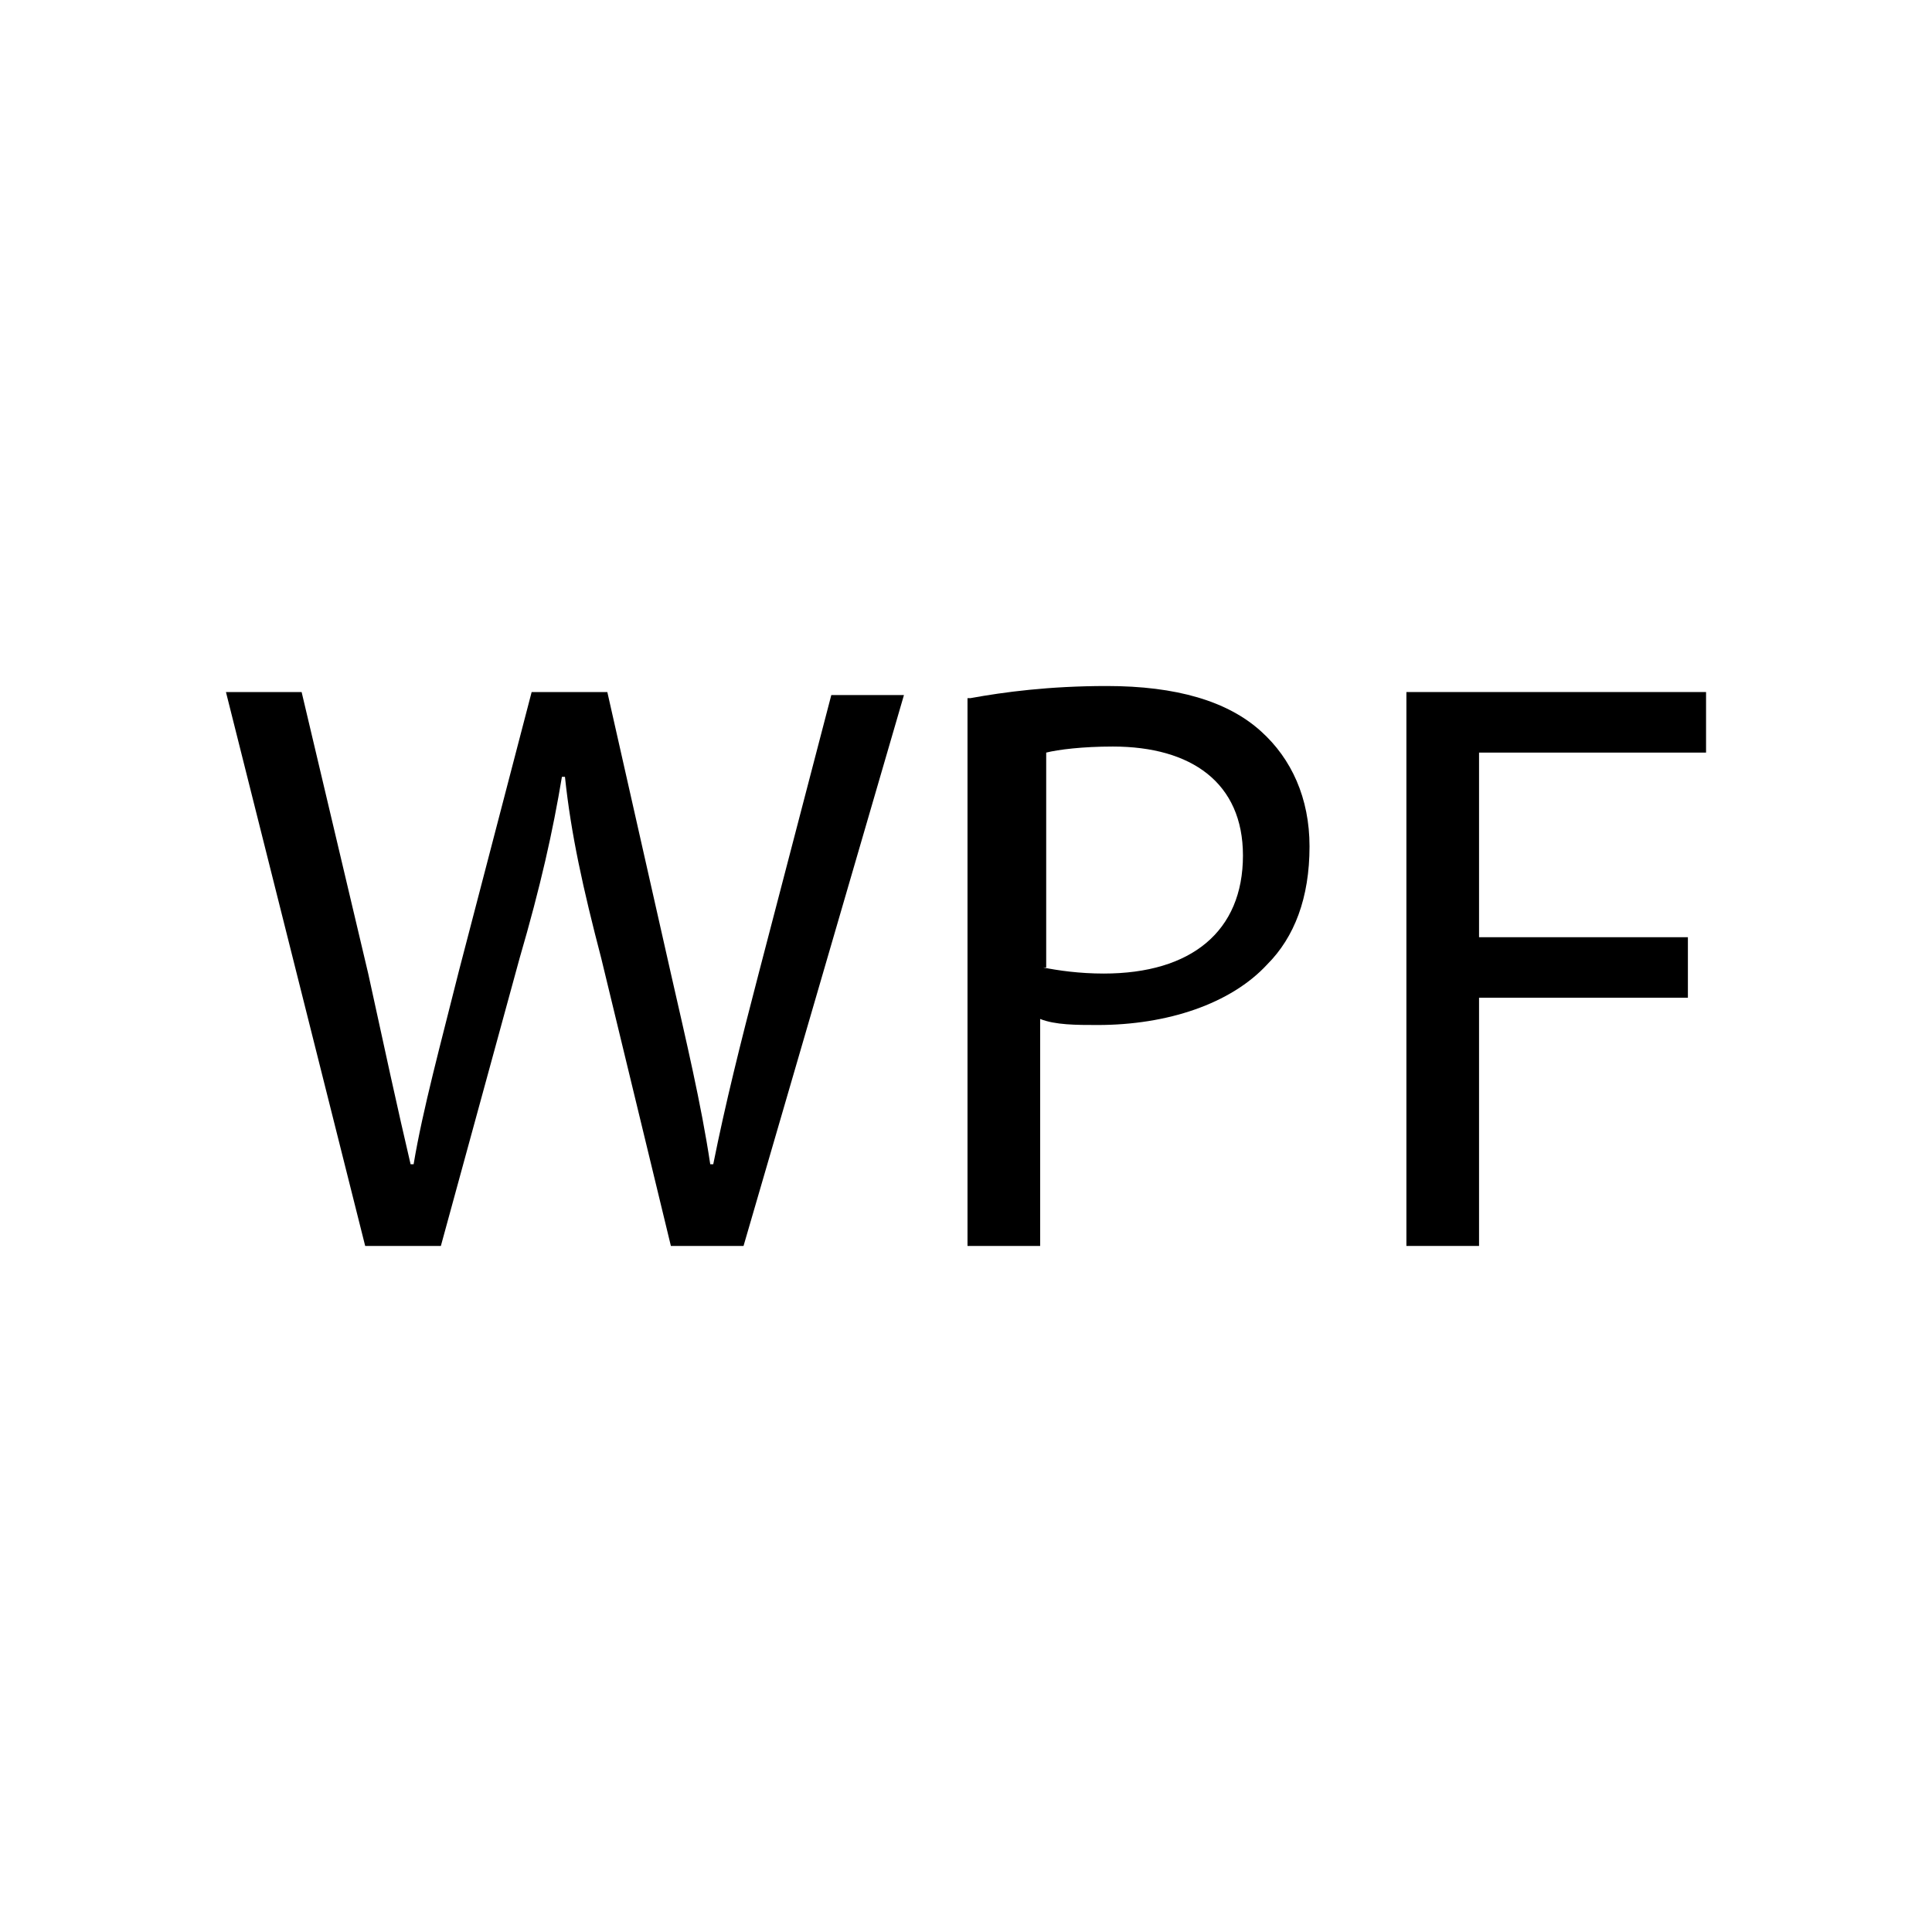
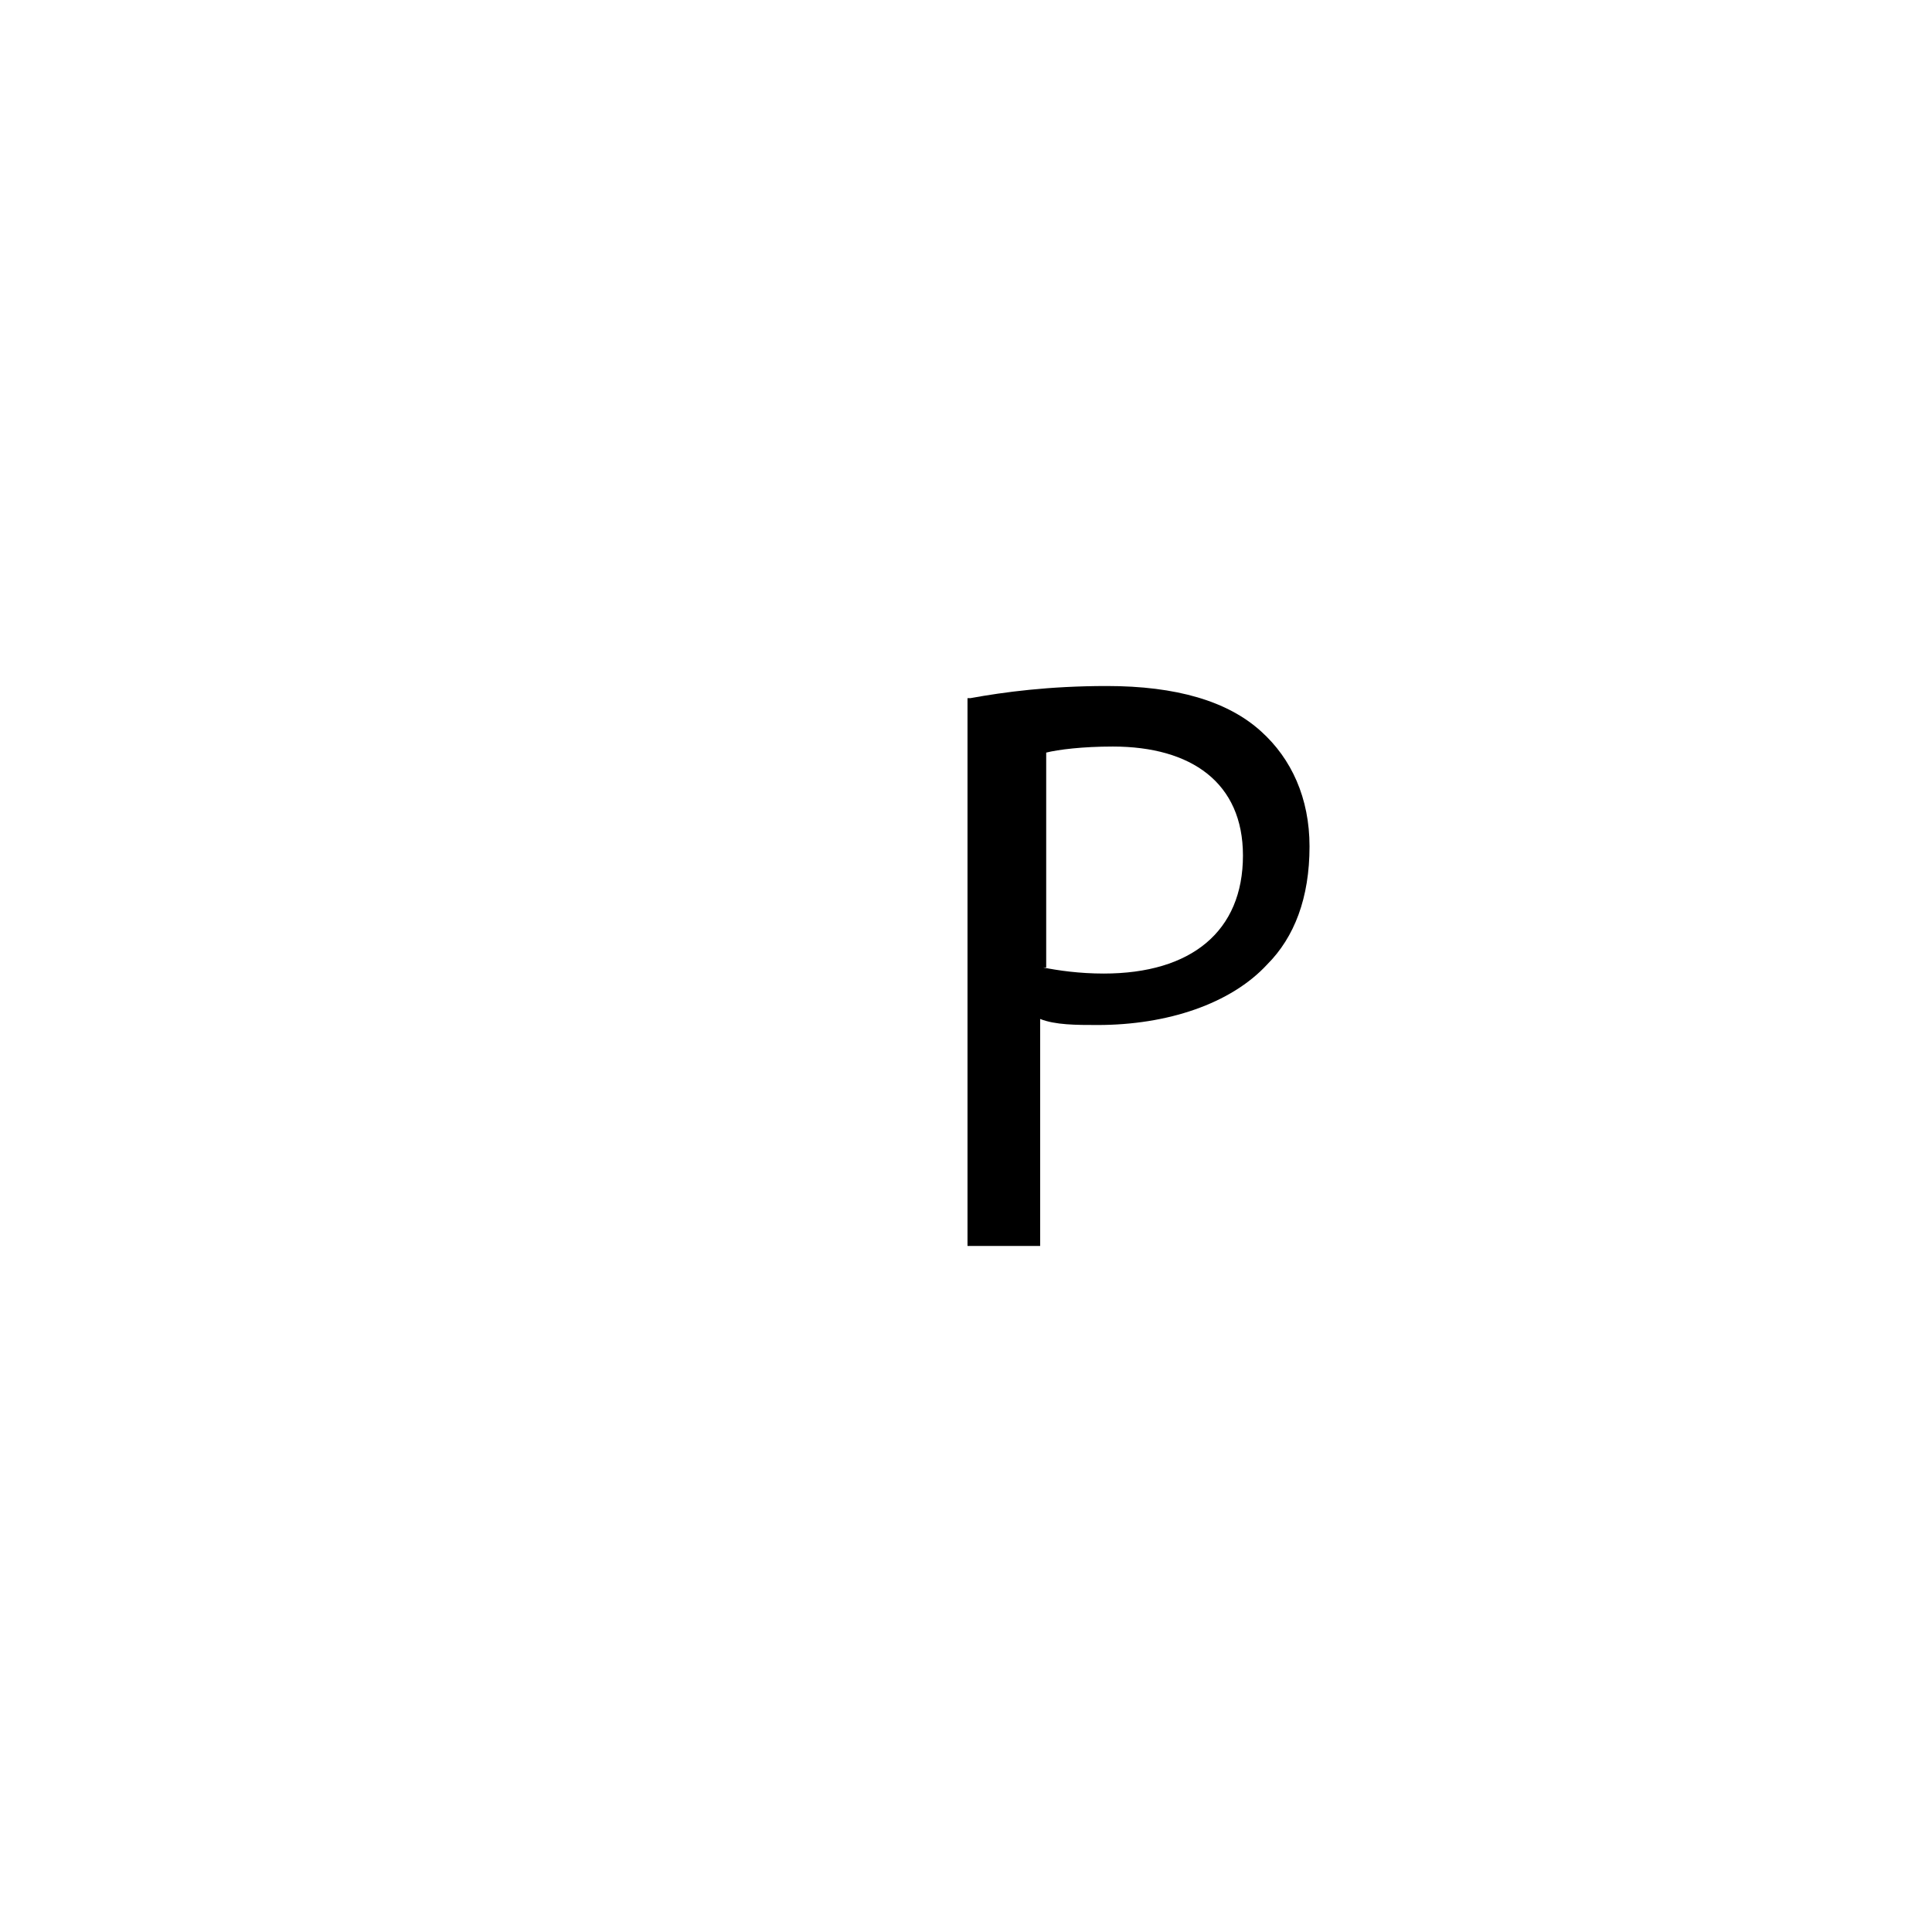
<svg xmlns="http://www.w3.org/2000/svg" width="100" height="100" viewBox="0 0 100 100" fill="none">
-   <path d="M18.902 64.49L11.695 35.82H15.612L19.058 50.39C19.842 53.993 20.625 57.597 21.252 60.26H21.409C21.878 57.44 22.819 53.993 23.759 50.233L27.518 35.82H31.435L34.725 50.39C35.508 53.837 36.292 57.127 36.762 60.26H36.918C37.545 57.127 38.328 53.993 39.268 50.39L43.028 35.977H46.788L38.485 64.49H34.725L31.122 49.607C30.182 46.004 29.555 43.184 29.242 40.207H29.085C28.615 43.027 27.988 45.847 26.892 49.607L22.819 64.49H18.902Z" fill="black" />
  <path d="M50.235 36.135C51.958 35.821 54.308 35.508 57.285 35.508C60.888 35.508 63.551 36.291 65.275 37.858C66.841 39.268 67.781 41.304 67.781 43.811C67.781 46.474 66.998 48.511 65.588 49.921C63.708 51.958 60.418 53.054 56.815 53.054C55.718 53.054 54.621 53.054 53.838 52.741V64.491H50.078V36.135H50.235ZM53.995 50.078C54.778 50.234 55.875 50.391 57.128 50.391C61.671 50.391 64.335 48.198 64.335 44.281C64.335 40.521 61.671 38.641 57.598 38.641C56.031 38.641 54.778 38.798 54.151 38.954V50.078H53.995Z" fill="black" />
-   <path d="M72.795 35.82H88.305V38.954H76.555V48.51H87.365V51.643H76.555V64.49H72.795V35.82Z" fill="black" />
</svg>